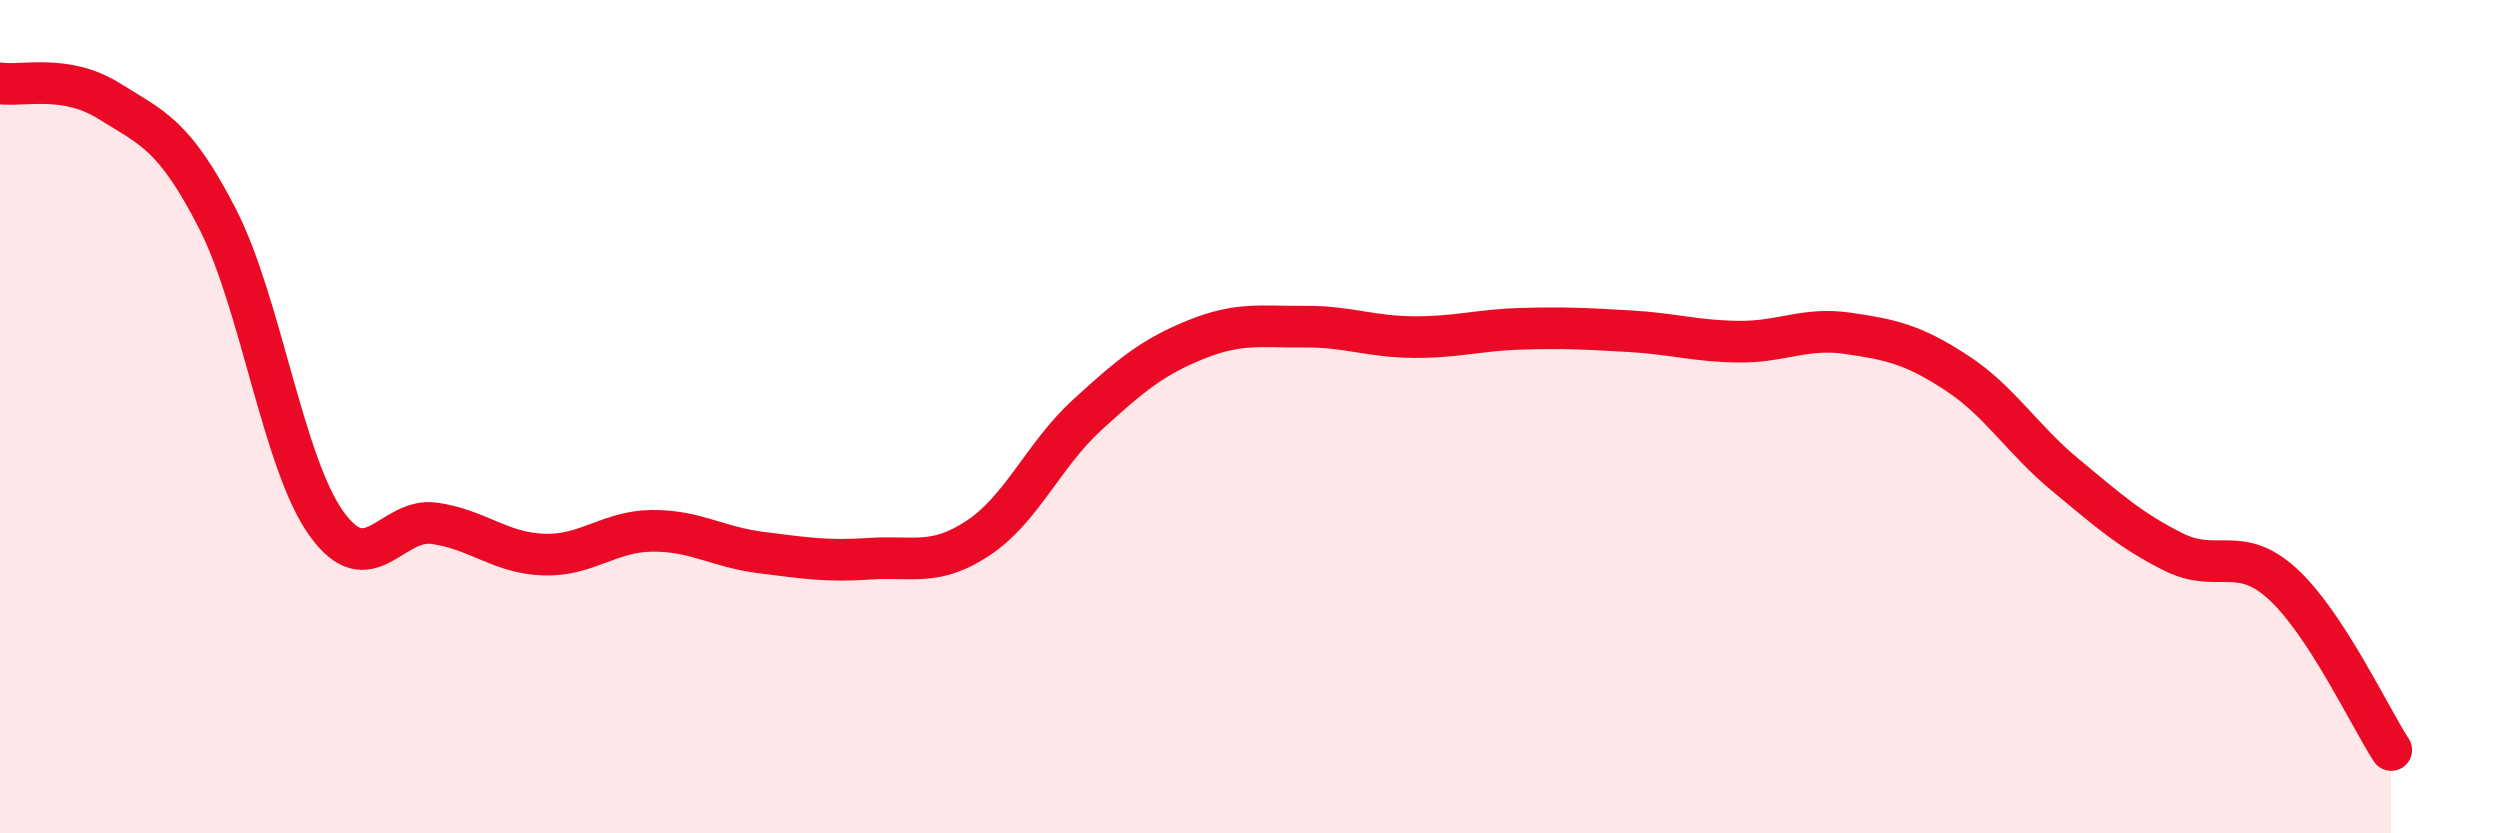
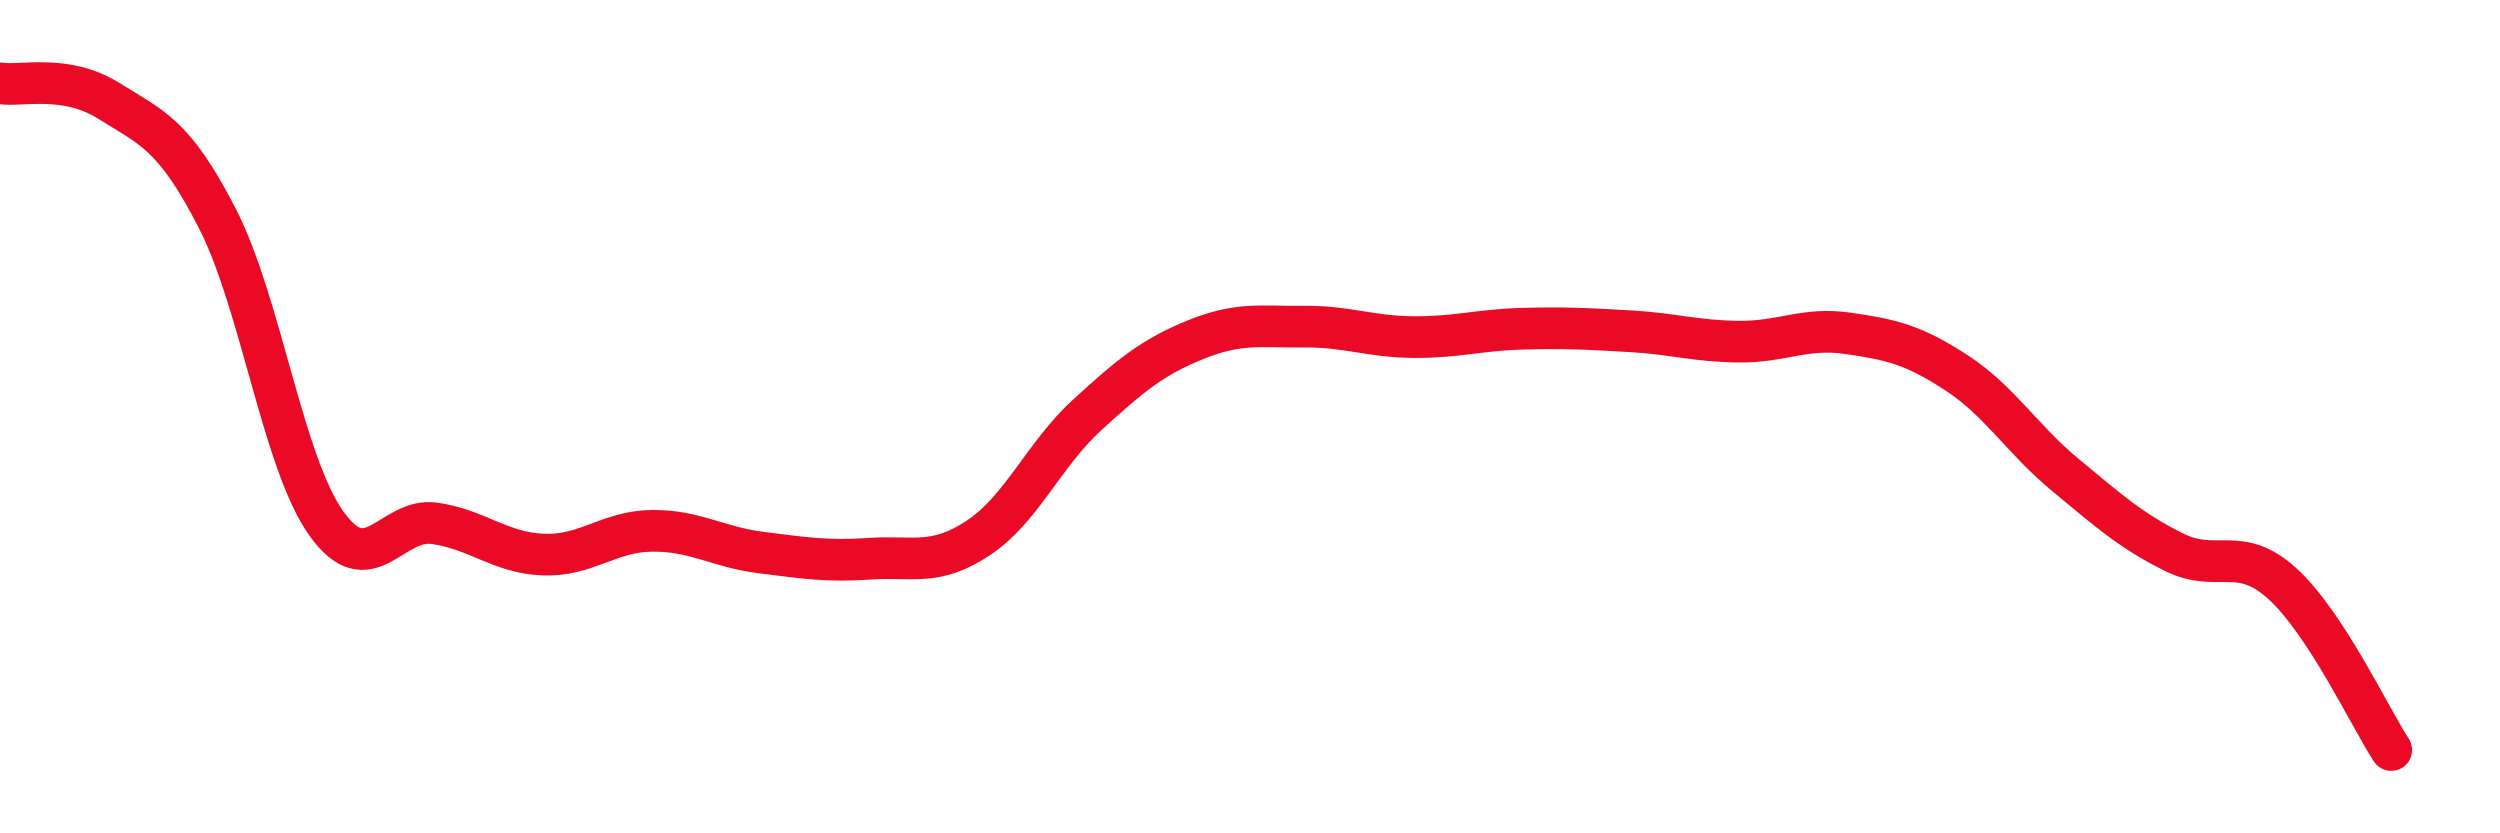
<svg xmlns="http://www.w3.org/2000/svg" width="60" height="20" viewBox="0 0 60 20">
-   <path d="M 0,2 C 0.52,2.08 1.57,1.77 2.61,2.42 C 3.65,3.07 4.18,3.22 5.22,5.25 C 6.26,7.28 6.79,11.1 7.83,12.56 C 8.87,14.02 9.39,12.41 10.43,12.56 C 11.47,12.71 12,13.27 13.04,13.31 C 14.08,13.35 14.61,12.75 15.65,12.74 C 16.69,12.73 17.22,13.13 18.26,13.26 C 19.3,13.39 19.83,13.48 20.87,13.41 C 21.91,13.34 22.44,13.6 23.48,12.91 C 24.52,12.22 25.05,10.91 26.09,9.96 C 27.13,9.01 27.66,8.57 28.7,8.15 C 29.74,7.73 30.26,7.85 31.3,7.84 C 32.34,7.83 32.87,8.08 33.91,8.09 C 34.95,8.1 35.48,7.92 36.52,7.89 C 37.56,7.86 38.09,7.89 39.13,7.95 C 40.17,8.01 40.7,8.19 41.74,8.2 C 42.78,8.21 43.31,7.85 44.35,8 C 45.39,8.15 45.92,8.27 46.96,8.95 C 48,9.63 48.53,10.54 49.57,11.4 C 50.61,12.26 51.13,12.73 52.17,13.25 C 53.21,13.77 53.74,13.06 54.78,14.01 C 55.82,14.96 56.87,17.2 57.39,18L57.39 20L0 20Z" fill="#EB0A25" opacity="0.1" stroke-linecap="round" stroke-linejoin="round" />
  <path d="M 0,2 C 0.52,2.08 1.57,1.77 2.61,2.42 C 3.65,3.07 4.18,3.22 5.22,5.25 C 6.26,7.28 6.79,11.1 7.83,12.56 C 8.87,14.02 9.39,12.41 10.43,12.56 C 11.47,12.71 12,13.27 13.04,13.31 C 14.08,13.35 14.61,12.75 15.65,12.74 C 16.69,12.73 17.22,13.13 18.26,13.26 C 19.3,13.39 19.83,13.48 20.87,13.41 C 21.91,13.34 22.44,13.6 23.48,12.91 C 24.52,12.22 25.05,10.91 26.09,9.96 C 27.13,9.01 27.66,8.57 28.7,8.15 C 29.74,7.73 30.26,7.85 31.3,7.84 C 32.34,7.83 32.87,8.08 33.91,8.09 C 34.95,8.1 35.48,7.92 36.52,7.89 C 37.56,7.86 38.09,7.89 39.13,7.95 C 40.17,8.01 40.7,8.19 41.74,8.2 C 42.78,8.21 43.31,7.85 44.35,8 C 45.39,8.15 45.92,8.27 46.96,8.95 C 48,9.63 48.53,10.54 49.57,11.4 C 50.61,12.26 51.13,12.73 52.17,13.25 C 53.21,13.77 53.74,13.06 54.78,14.01 C 55.82,14.96 56.87,17.2 57.39,18" stroke="#EB0A25" stroke-width="1" fill="none" stroke-linecap="round" stroke-linejoin="round" />
</svg>